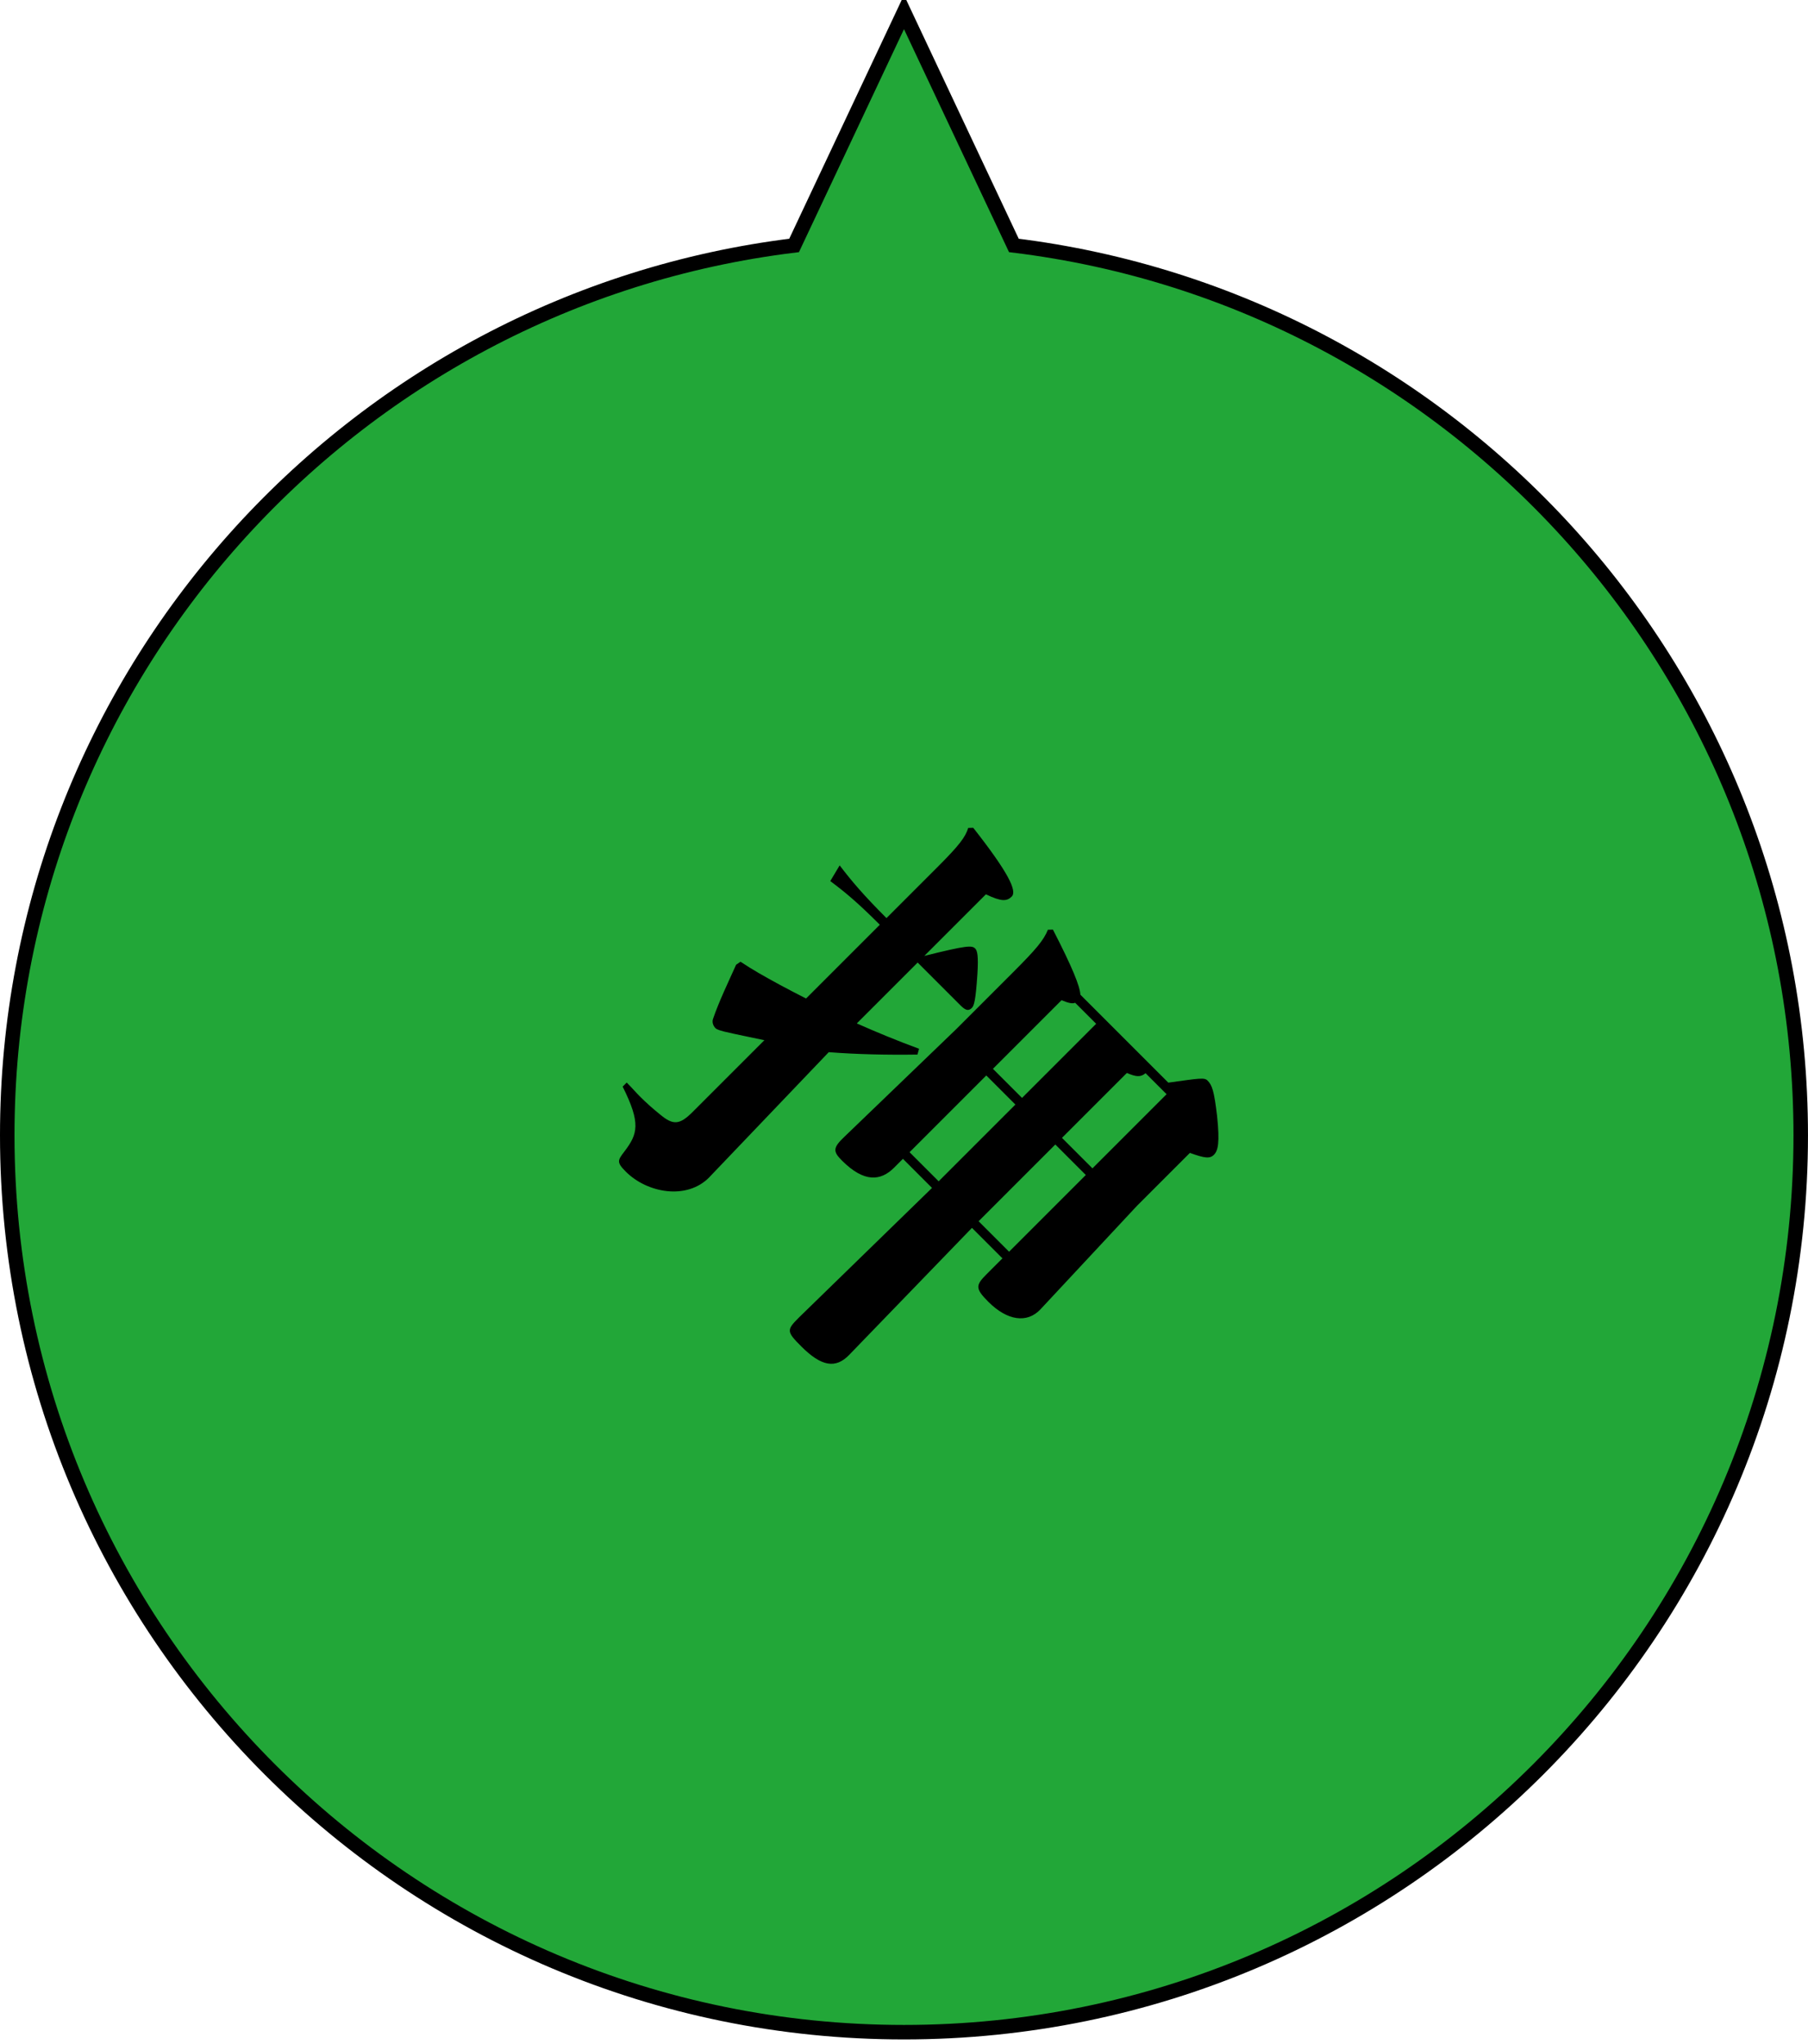
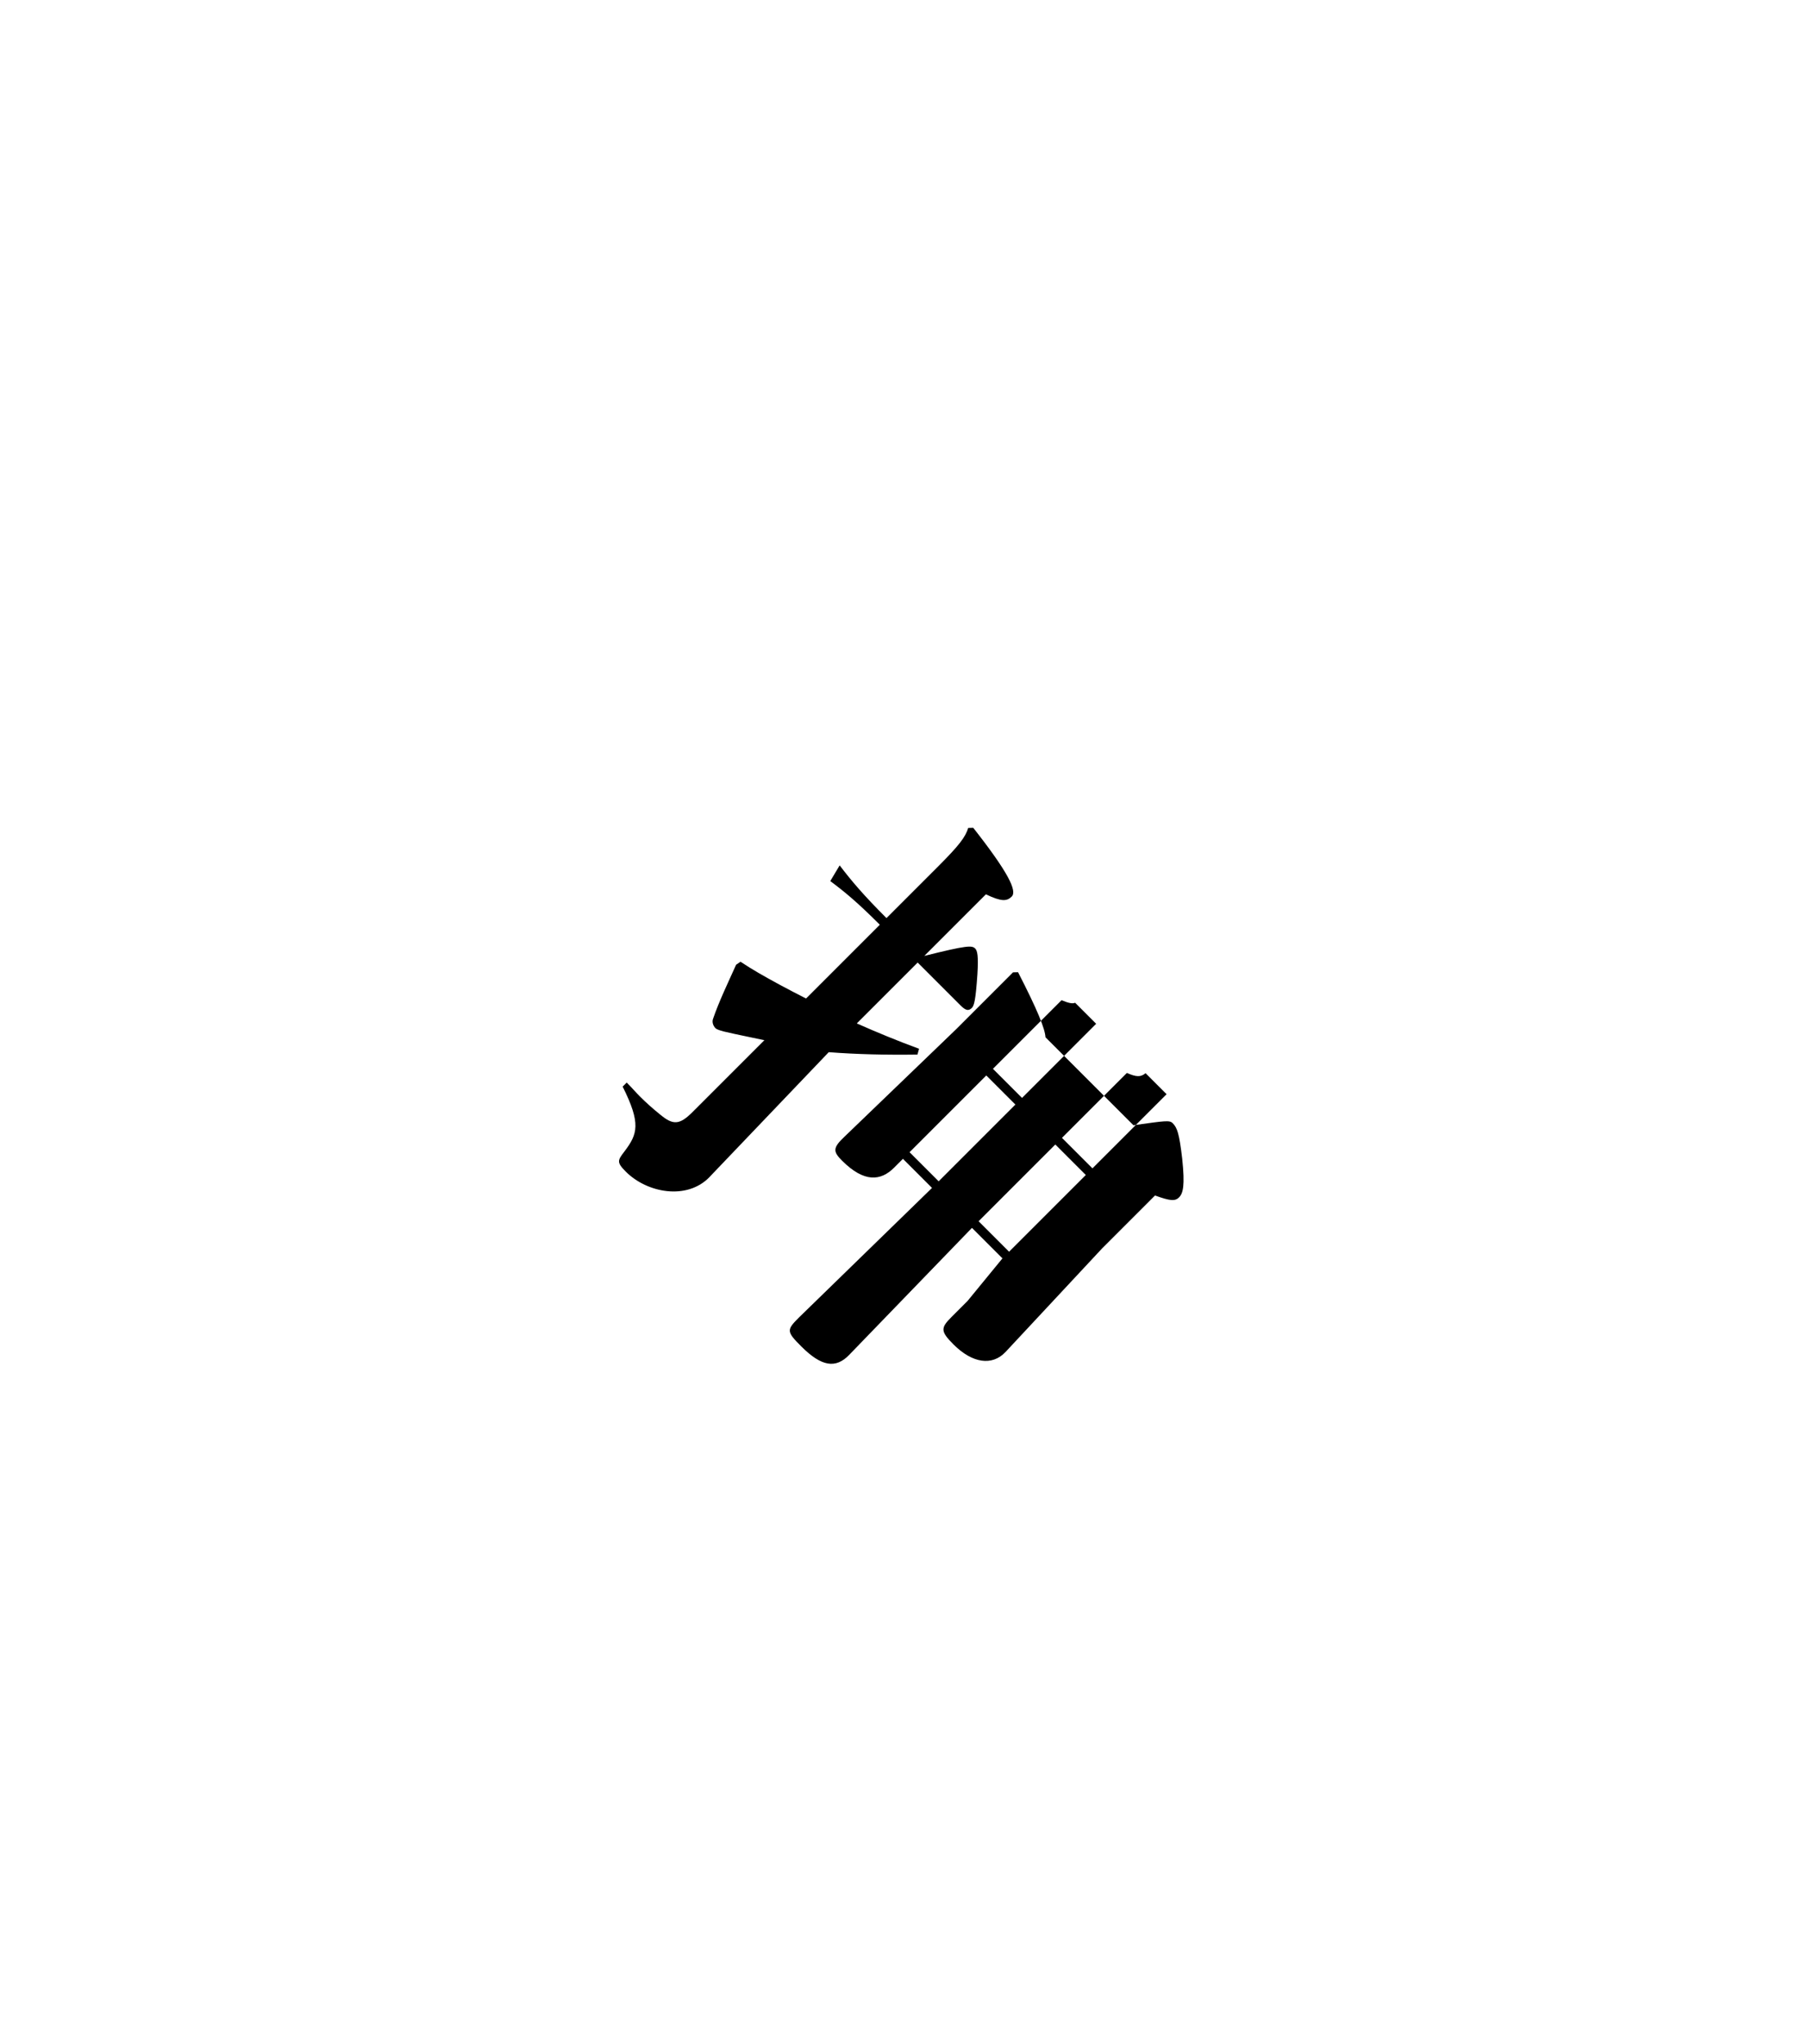
<svg xmlns="http://www.w3.org/2000/svg" id="a" width="124.705" height="140.99" viewBox="0 0 124.705 140.99">
  <defs>
    <style>.b{fill:#22a738;stroke:#000;stroke-miterlimit:10;}</style>
  </defs>
-   <path class="b" d="m.5,78.3c0,34.16,27.691,61.852,61.852,61.852,34.16,0,61.852-27.692,61.852-61.852,0-31.592-23.691-57.634-54.273-61.373L62.352.837l-7.58,16.09C24.19,20.667.5,46.709.5,78.3Z" />
-   <path d="m48.935,81.181c-1.553,1.601-4.292,1.101-5.766-.373-.653-.653-.575-.778-.088-1.411.898-1.188,1.139-1.913-.134-4.458l.28-.28c.338.338.628.677.894.943.483.483.895.845,1.429,1.278.874.721,1.32.71,2.211-.181l4.961-4.961c-.912-.2-1.849-.374-2.786-.598-.148-.046-.468-.112-.589-.233-.145-.145-.262-.415-.157-.665.403-1.176,1.031-2.481,1.583-3.709l.303-.206c.902.597,1.586.976,2.711,1.591.562.308,1.174.615,1.81.945l5.088-5.088c-1.547-1.547-2.42-2.268-3.417-3.011l.647-1.082c.816,1.07,1.634,2.04,3.229,3.635l3.562-3.562c1.45-1.45,1.887-2.032,2.076-2.656l.347-.009c2.425,3.086,3.036,4.359,2.655,4.74-.332.332-.704.365-1.782-.152l-4.248,4.248c2.969-.745,3.29-.729,3.508-.511.145.145.235.49.153,1.781-.121,1.813-.229,2.162-.382,2.315-.229.229-.426.184-.789-.178l-2.949-2.949-4.198,4.198c1.373.609,2.844,1.216,4.294,1.748l-.11.4c-2.157.03-4.189-.017-6.119-.165l-8.228,8.614Zm20.208,5.604l-2.103-2.103-8.454,8.744c-.943.991-1.93.818-3.308-.559-1.039-1.039-1.036-1.139-.171-2.004l9.178-8.936-2.006-2.006-.61.61c-.916.916-2.059,1.044-3.582-.478-.628-.628-.672-.875.166-1.665l7.701-7.411,3.918-3.918c1.578-1.578,2.114-2.211,2.406-2.938l.347-.009c1.346,2.618,1.858,3.894,1.893,4.488l6.066,6.066c2.189-.304,2.488-.361,2.705-.144.314.314.453.707.657,2.437.2,1.879.062,2.403-.217,2.683-.28.28-.626.24-1.658-.131l-3.638,3.638-6.679,7.162c-.917.965-2.276.777-3.581-.528-.918-.918-.887-1.143-.124-1.906l1.094-1.094Zm-.656-13.072l2.006,2.006,5.113-5.113-1.45-1.45c-.175.079-.422.035-.937-.175l-4.732,4.732Zm-.458.458l-5.292,5.292,2.006,2.006,5.292-5.292-2.006-2.006Zm5.219,4.303l2.103,2.103,5.113-5.113-1.45-1.45c-.329.281-.65.264-1.288-.017l-4.478,4.478Zm-3.647,7.853l5.292-5.292-2.103-2.103-5.292,5.292,2.103,2.103Z" />
+   <path d="m48.935,81.181c-1.553,1.601-4.292,1.101-5.766-.373-.653-.653-.575-.778-.088-1.411.898-1.188,1.139-1.913-.134-4.458l.28-.28c.338.338.628.677.894.943.483.483.895.845,1.429,1.278.874.721,1.32.71,2.211-.181l4.961-4.961c-.912-.2-1.849-.374-2.786-.598-.148-.046-.468-.112-.589-.233-.145-.145-.262-.415-.157-.665.403-1.176,1.031-2.481,1.583-3.709l.303-.206c.902.597,1.586.976,2.711,1.591.562.308,1.174.615,1.81.945l5.088-5.088c-1.547-1.547-2.42-2.268-3.417-3.011l.647-1.082c.816,1.07,1.634,2.04,3.229,3.635l3.562-3.562c1.45-1.45,1.887-2.032,2.076-2.656l.347-.009c2.425,3.086,3.036,4.359,2.655,4.74-.332.332-.704.365-1.782-.152l-4.248,4.248c2.969-.745,3.29-.729,3.508-.511.145.145.235.49.153,1.781-.121,1.813-.229,2.162-.382,2.315-.229.229-.426.184-.789-.178l-2.949-2.949-4.198,4.198c1.373.609,2.844,1.216,4.294,1.748l-.11.4c-2.157.03-4.189-.017-6.119-.165l-8.228,8.614Zm20.208,5.604l-2.103-2.103-8.454,8.744c-.943.991-1.93.818-3.308-.559-1.039-1.039-1.036-1.139-.171-2.004l9.178-8.936-2.006-2.006-.61.61c-.916.916-2.059,1.044-3.582-.478-.628-.628-.672-.875.166-1.665l7.701-7.411,3.918-3.918l.347-.009c1.346,2.618,1.858,3.894,1.893,4.488l6.066,6.066c2.189-.304,2.488-.361,2.705-.144.314.314.453.707.657,2.437.2,1.879.062,2.403-.217,2.683-.28.28-.626.24-1.658-.131l-3.638,3.638-6.679,7.162c-.917.965-2.276.777-3.581-.528-.918-.918-.887-1.143-.124-1.906l1.094-1.094Zm-.656-13.072l2.006,2.006,5.113-5.113-1.45-1.45c-.175.079-.422.035-.937-.175l-4.732,4.732Zm-.458.458l-5.292,5.292,2.006,2.006,5.292-5.292-2.006-2.006Zm5.219,4.303l2.103,2.103,5.113-5.113-1.45-1.45c-.329.281-.65.264-1.288-.017l-4.478,4.478Zm-3.647,7.853l5.292-5.292-2.103-2.103-5.292,5.292,2.103,2.103Z" />
</svg>